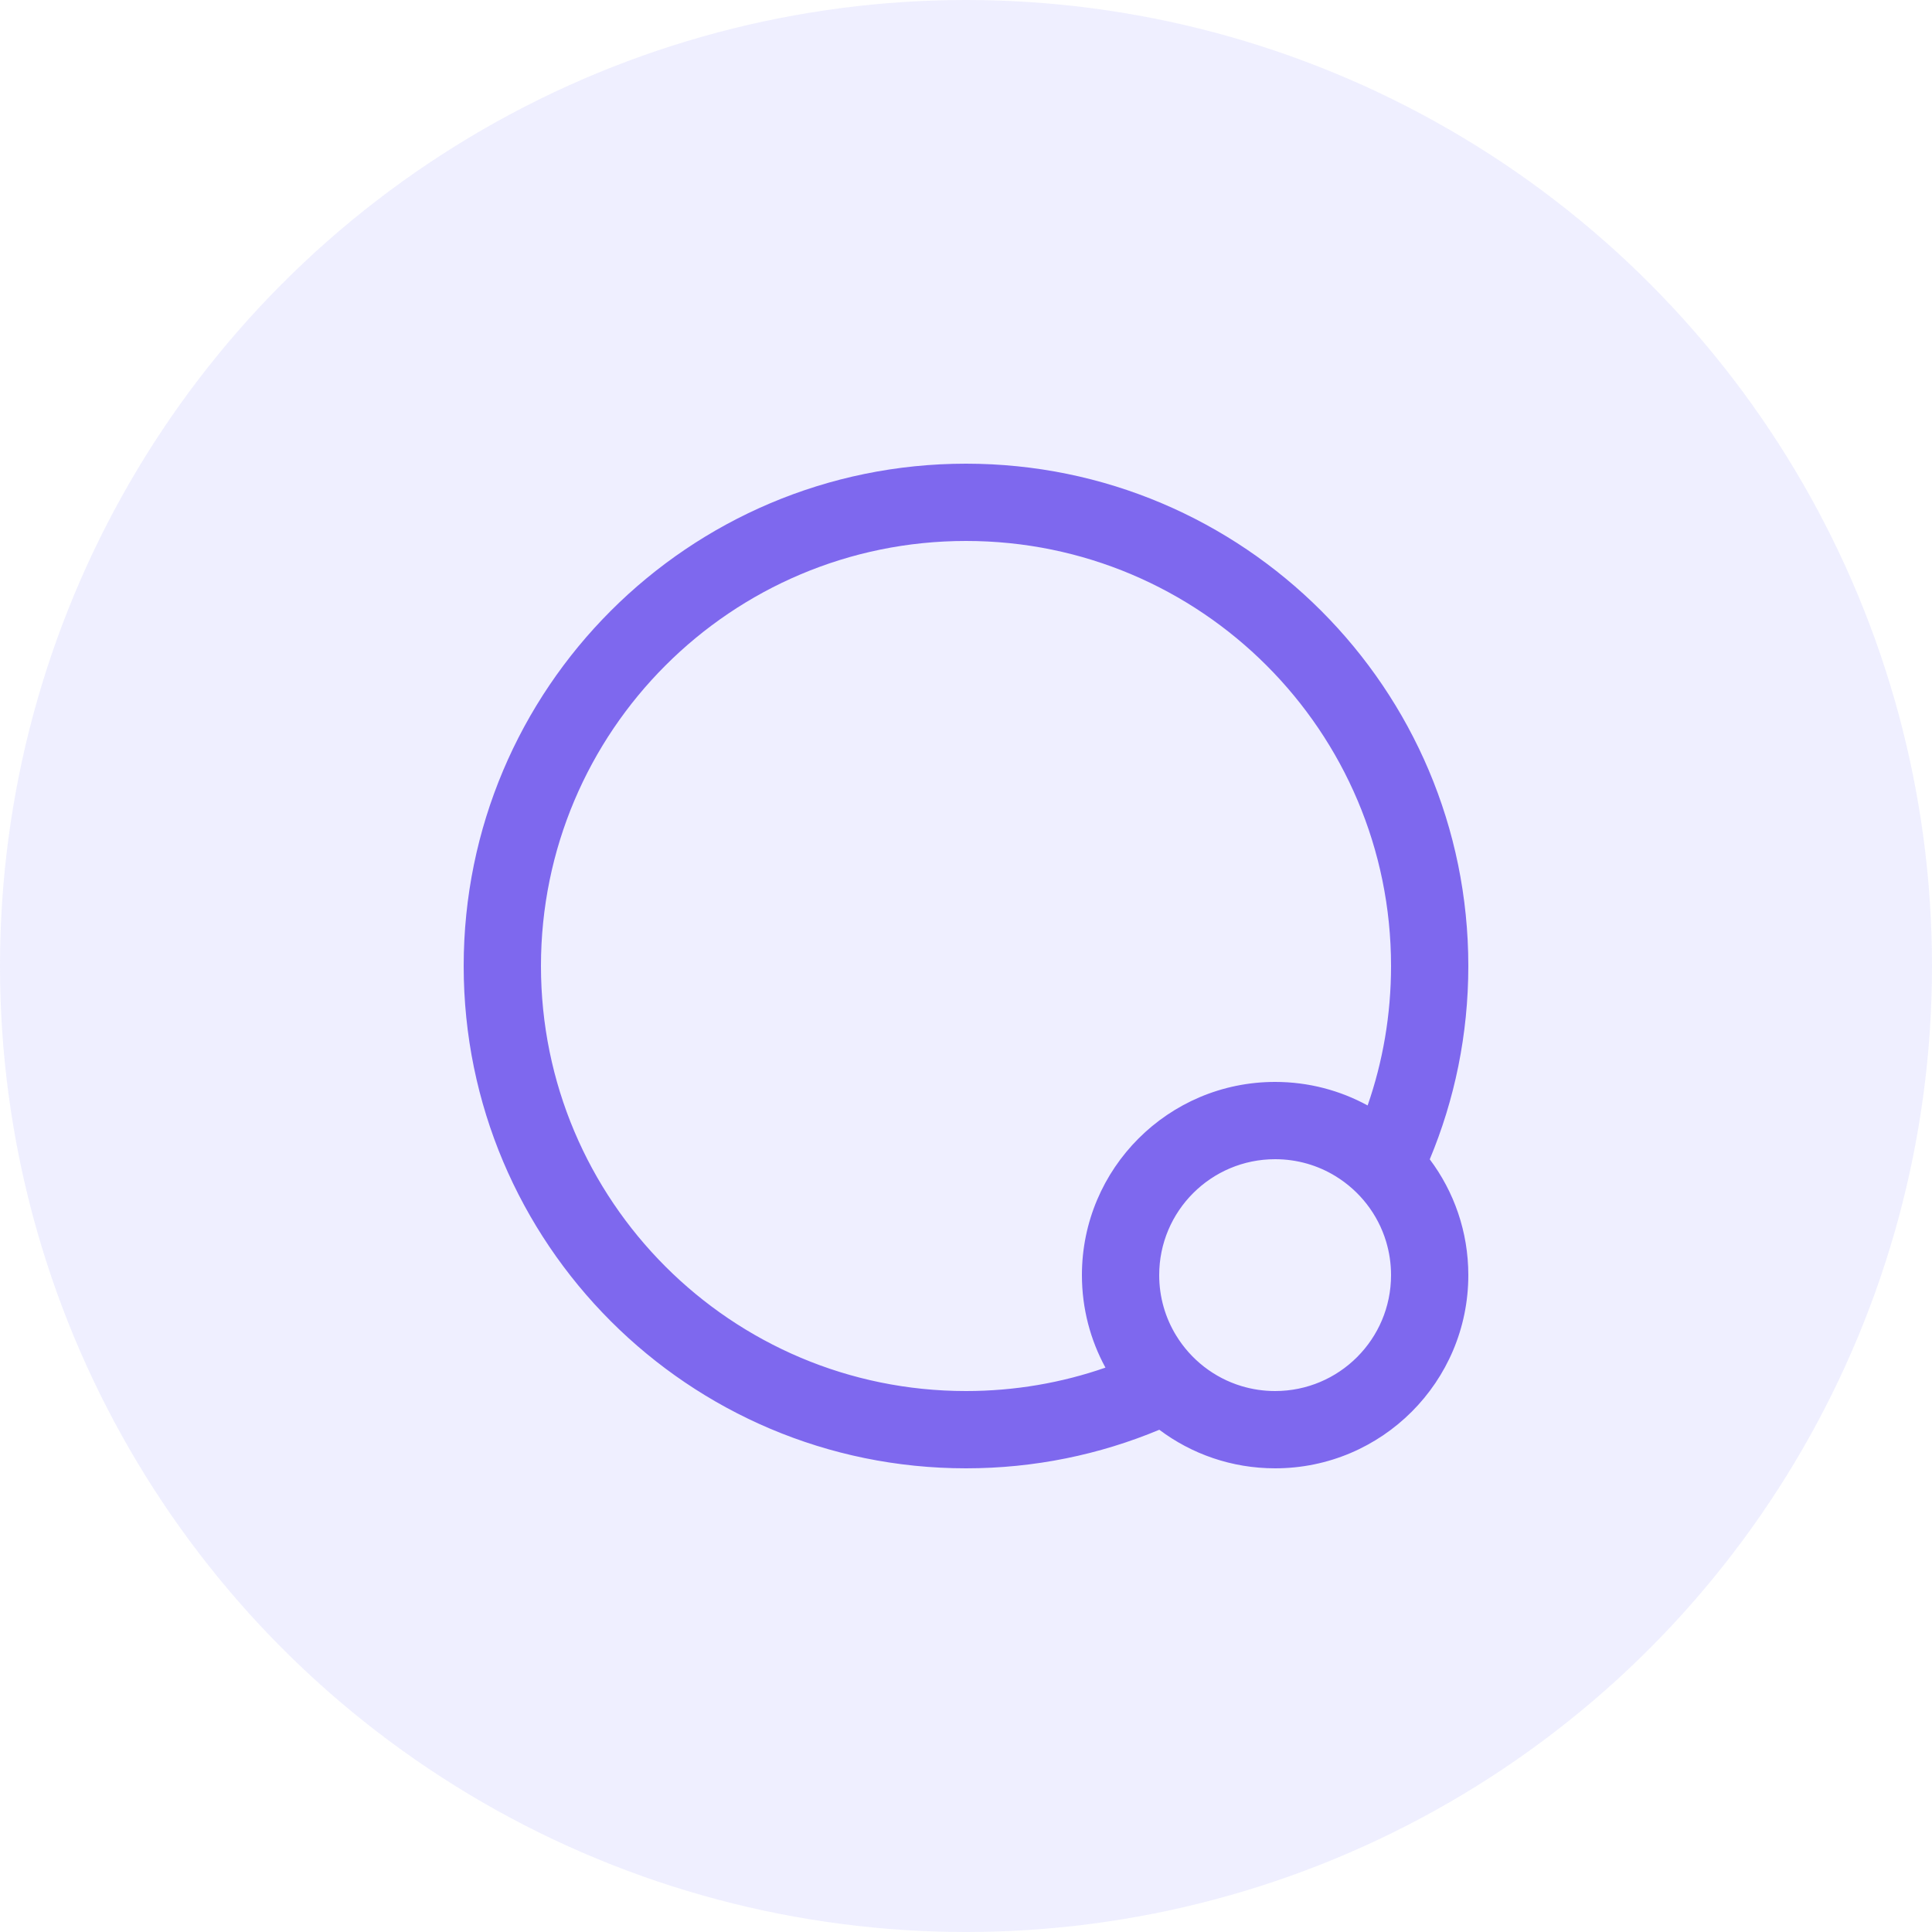
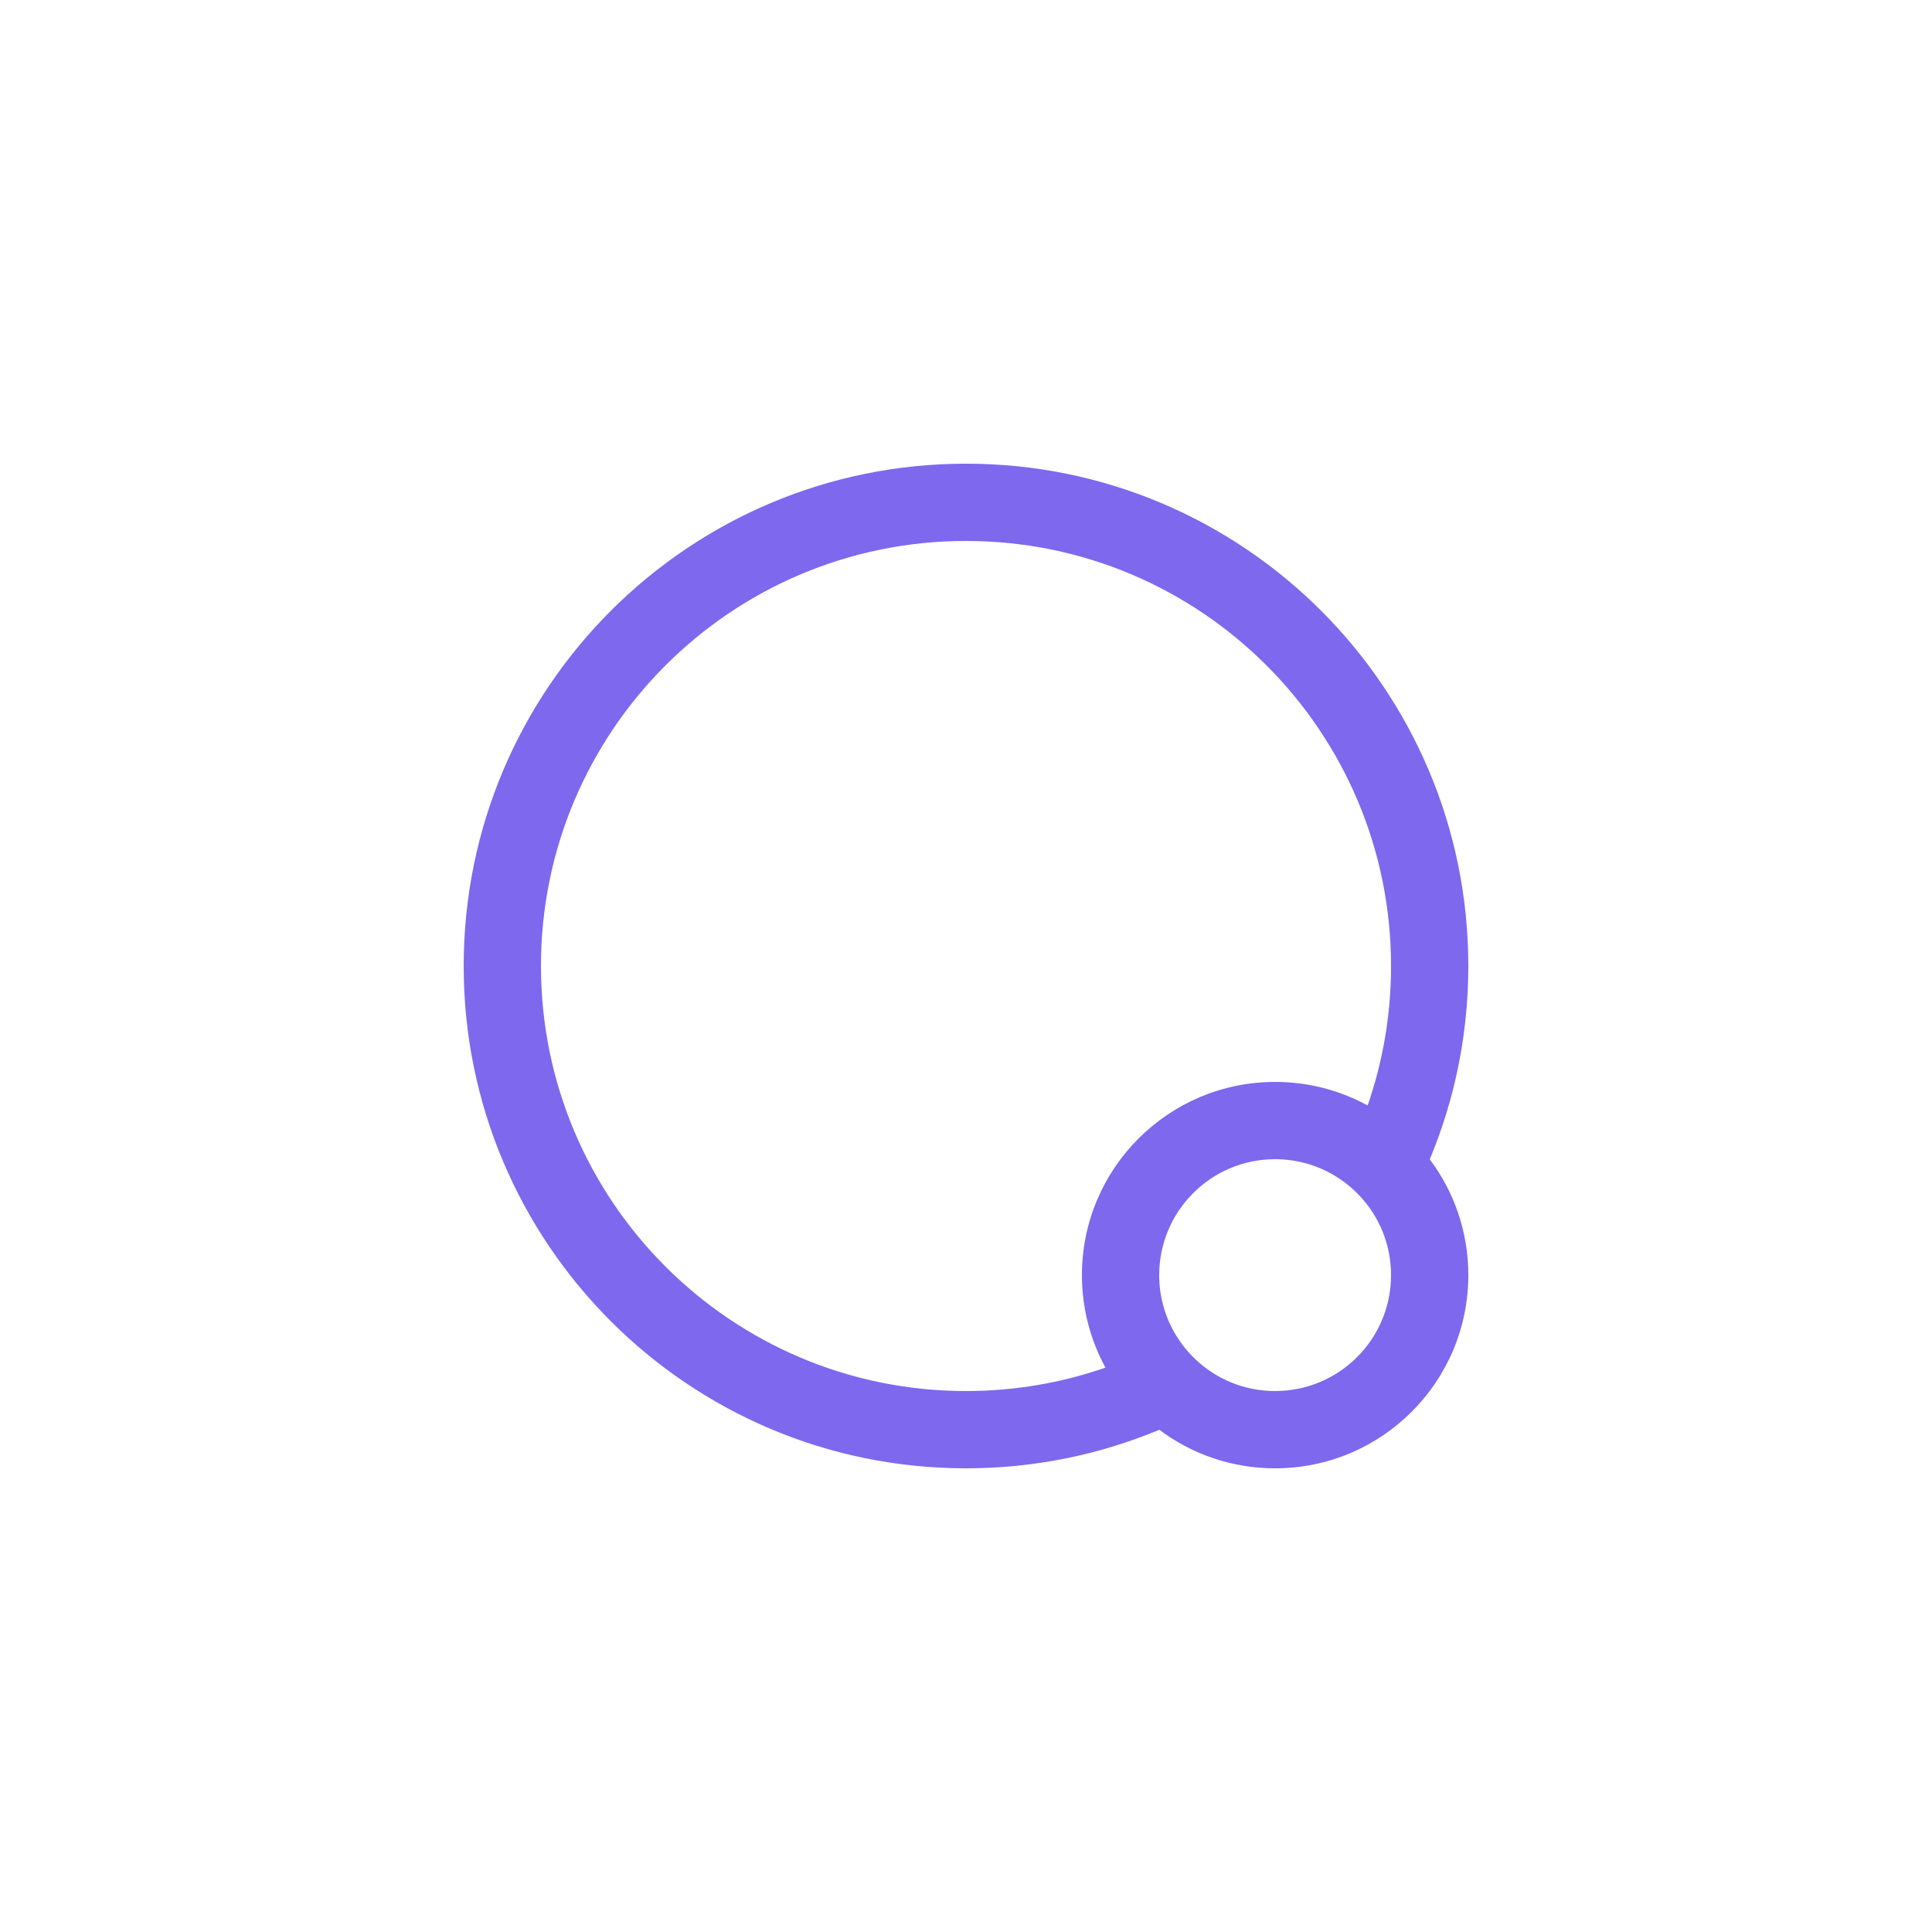
<svg xmlns="http://www.w3.org/2000/svg" width="50" height="50" viewBox="0 0 50 50" fill="none">
-   <circle opacity="0.1" cx="25" cy="25" r="25" fill="#5D5DFF" />
  <path fill-rule="evenodd" clip-rule="evenodd" d="M30.439 34.563C30.819 35.185 31.419 35.657 32.13 35.872C32.406 35.955 32.697 36 33 36C34.657 36 36 34.657 36 33C36 32.697 35.955 32.406 35.872 32.13C35.657 31.419 35.185 30.819 34.563 30.439C34.108 30.16 33.573 30 33 30C31.343 30 30 31.343 30 33C30 33.573 30.16 34.108 30.439 34.563ZM35.394 28.609C34.683 28.221 33.867 28 33 28C30.239 28 28 30.239 28 33C28 33.867 28.221 34.683 28.609 35.394C27.479 35.787 26.264 36 25 36C18.925 36 14 31.075 14 25C14 18.925 18.925 14 25 14C31.075 14 36 18.925 36 25C36 26.264 35.787 27.479 35.394 28.609ZM37.002 30.003C37.645 28.463 38 26.773 38 25C38 17.82 32.18 12 25 12C17.82 12 12 17.82 12 25C12 32.18 17.82 38 25 38C26.773 38 28.463 37.645 30.003 37.002C30.838 37.629 31.876 38 33 38C35.761 38 38 35.761 38 33C38 31.876 37.629 30.838 37.002 30.003Z" fill="#7E68EE" />
</svg>